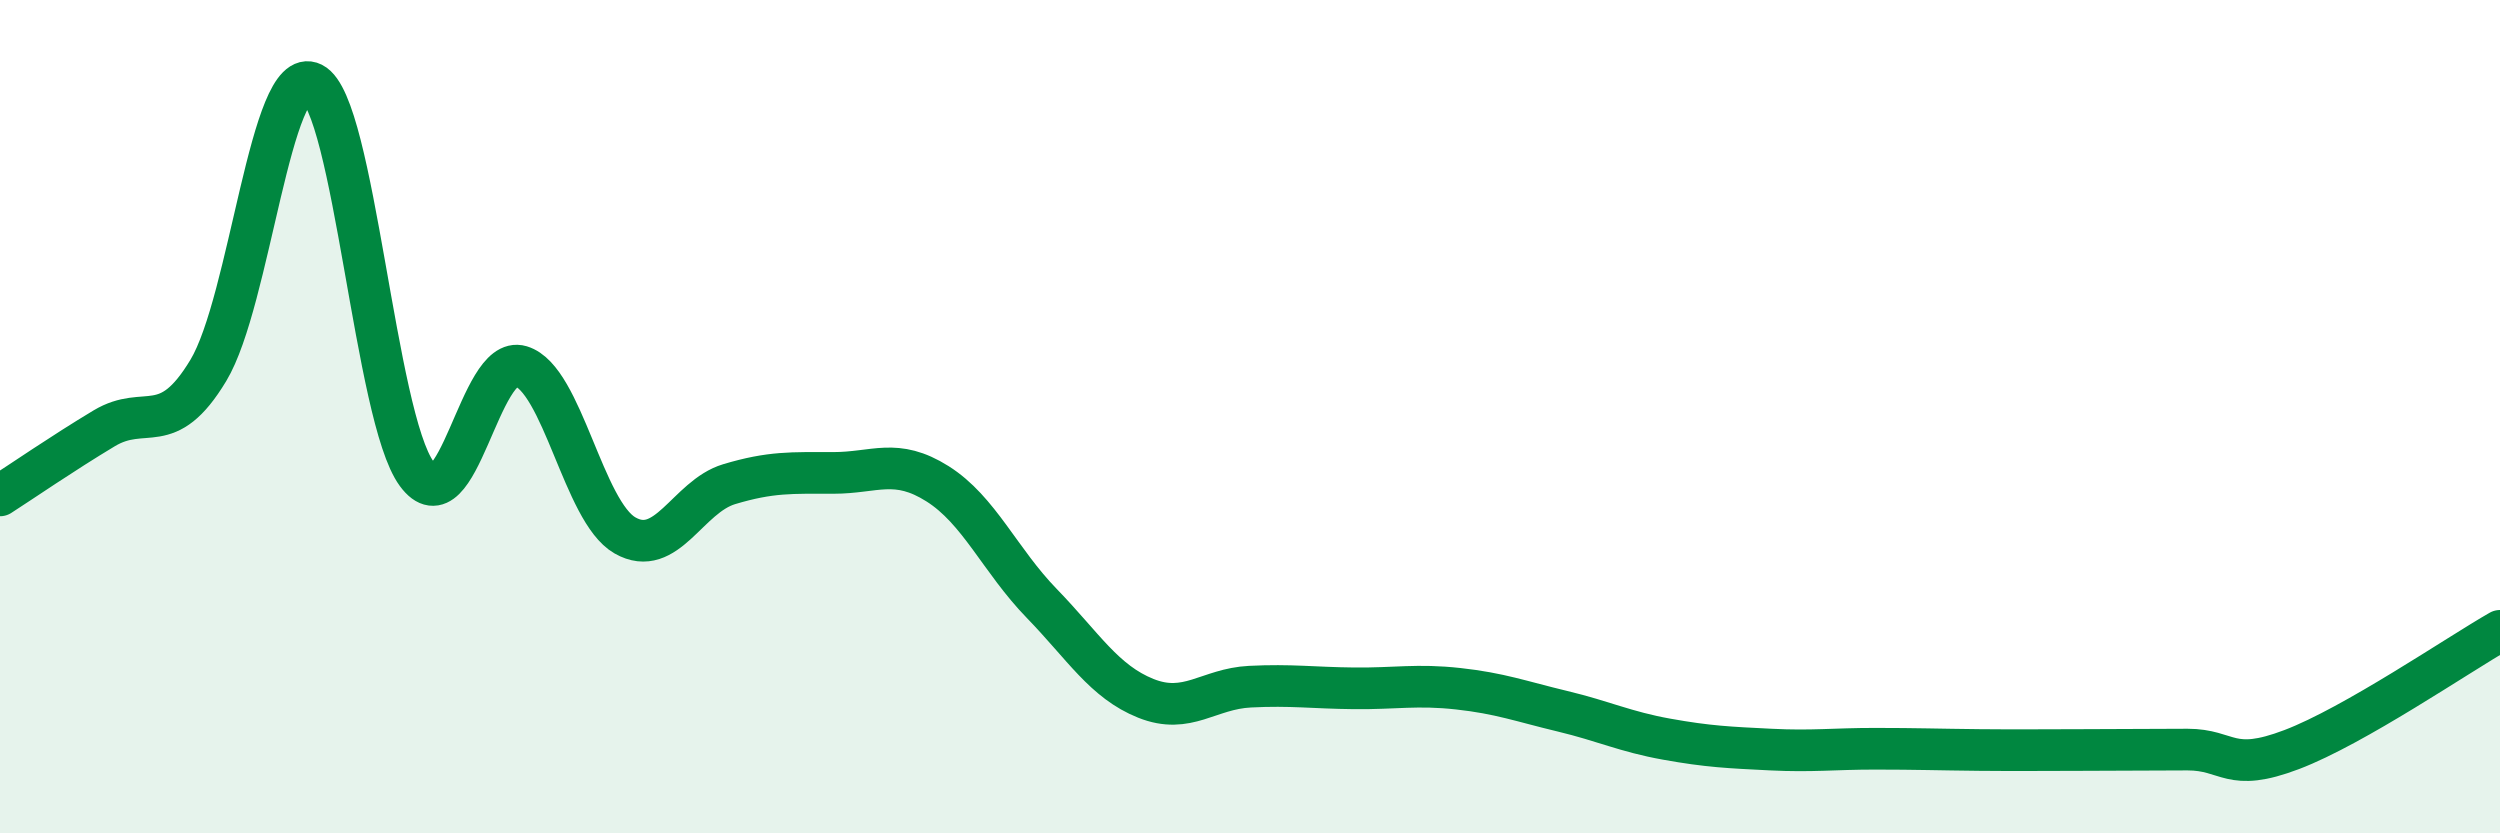
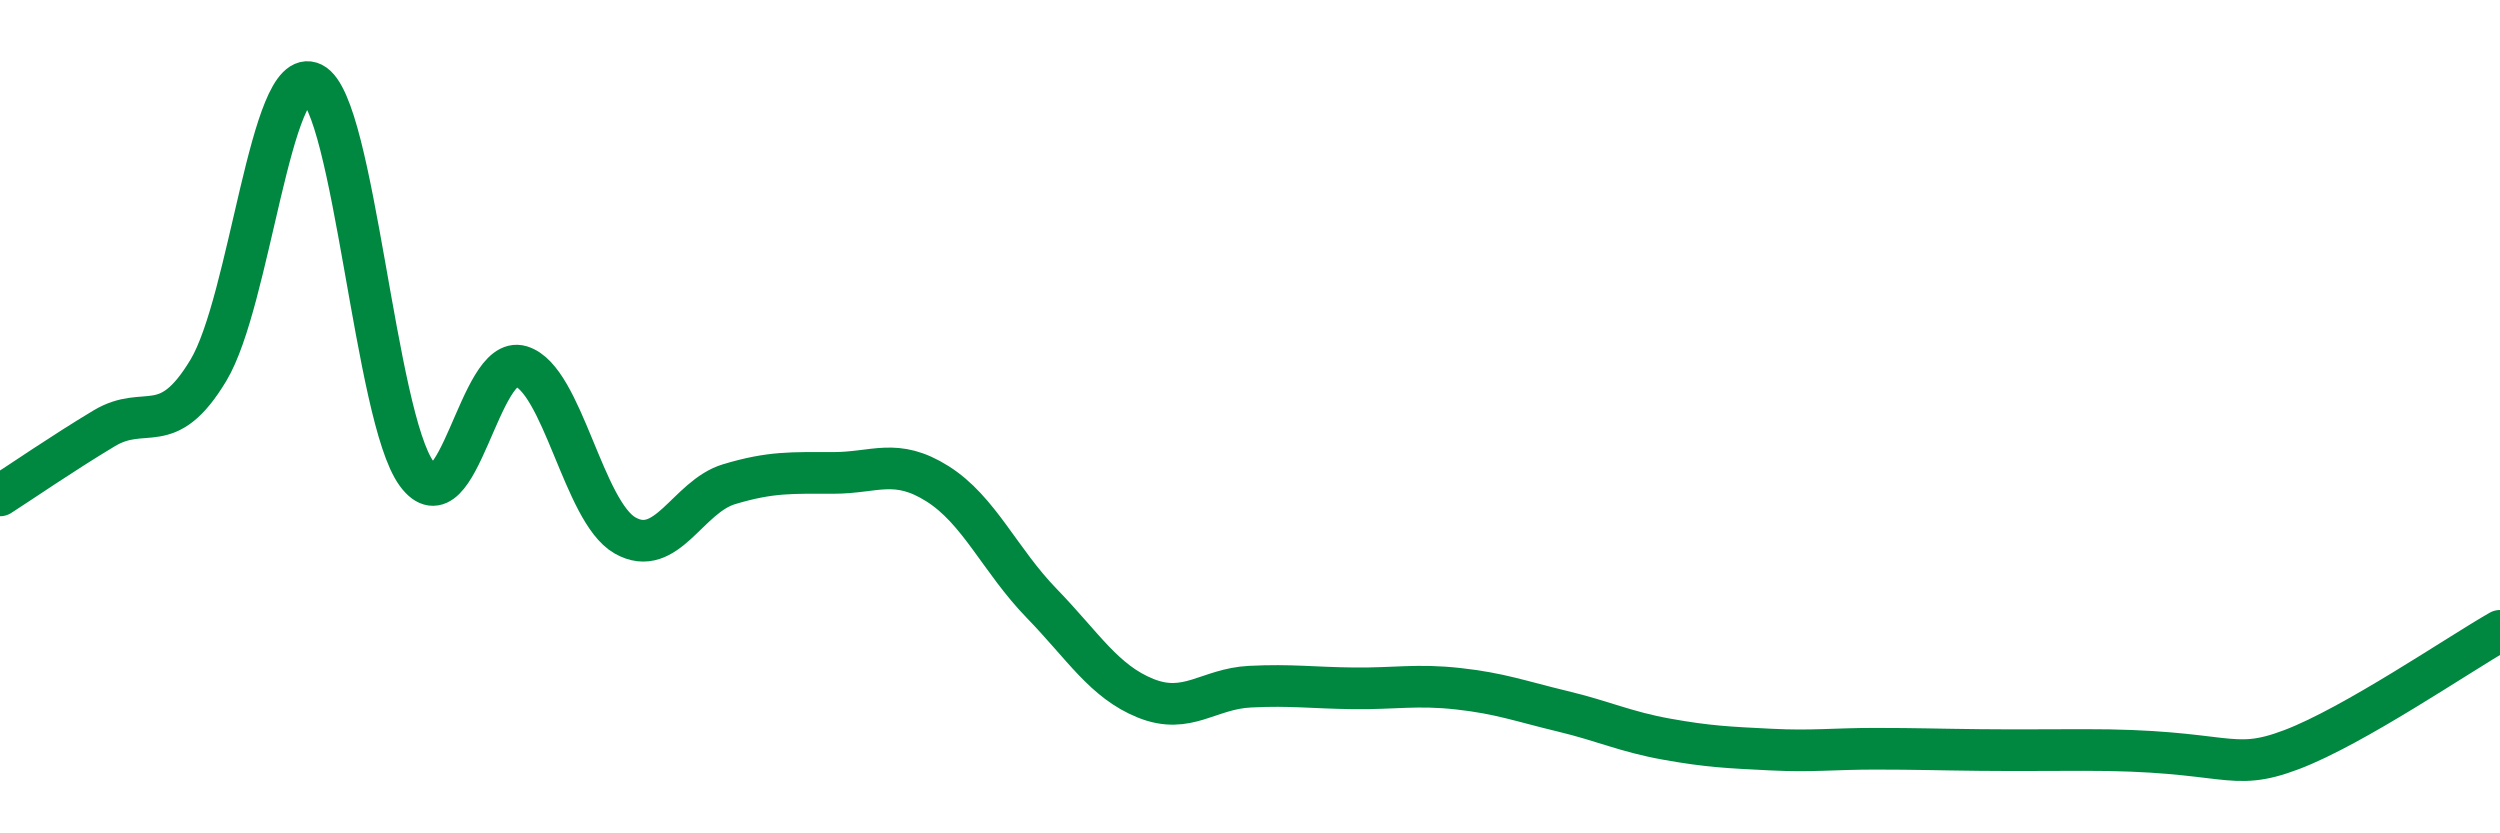
<svg xmlns="http://www.w3.org/2000/svg" width="60" height="20" viewBox="0 0 60 20">
-   <path d="M 0,11.89 C 0.5,11.57 1.5,10.88 2.5,10.28 C 3.5,9.68 4,10.55 5,8.89 C 6,7.23 6.5,1.5 7.5,2 C 8.5,2.5 9,10.01 10,11.37 C 11,12.73 11.5,8.49 12.5,8.79 C 13.5,9.09 14,12.28 15,12.85 C 16,13.42 16.5,11.92 17.5,11.62 C 18.5,11.32 19,11.35 20,11.35 C 21,11.35 21.5,10.98 22.5,11.61 C 23.5,12.24 24,13.45 25,14.48 C 26,15.51 26.5,16.36 27.5,16.76 C 28.5,17.16 29,16.53 30,16.48 C 31,16.43 31.5,16.51 32.5,16.52 C 33.5,16.53 34,16.42 35,16.53 C 36,16.64 36.5,16.83 37.5,17.07 C 38.5,17.31 39,17.56 40,17.74 C 41,17.92 41.5,17.94 42.5,17.99 C 43.5,18.04 44,17.97 45,17.97 C 46,17.97 46.5,17.99 47.5,18 C 48.5,18.01 49,18 50,18 C 51,18 51.5,17.99 52.5,17.99 C 53.5,17.99 53.5,18.56 55,17.99 C 56.5,17.42 59,15.71 60,15.14L60 20L0 20Z" fill="#008740" opacity="0.1" stroke-linecap="round" stroke-linejoin="round" />
-   <path d="M 0,11.89 C 0.5,11.57 1.5,10.88 2.5,10.28 C 3.5,9.68 4,10.55 5,8.89 C 6,7.23 6.5,1.5 7.5,2 C 8.5,2.5 9,10.01 10,11.37 C 11,12.73 11.5,8.49 12.5,8.79 C 13.5,9.09 14,12.28 15,12.85 C 16,13.42 16.5,11.92 17.5,11.62 C 18.5,11.32 19,11.35 20,11.35 C 21,11.35 21.5,10.98 22.5,11.61 C 23.5,12.24 24,13.45 25,14.48 C 26,15.51 26.5,16.36 27.5,16.76 C 28.5,17.16 29,16.53 30,16.48 C 31,16.43 31.5,16.51 32.5,16.52 C 33.5,16.53 34,16.42 35,16.53 C 36,16.64 36.5,16.83 37.5,17.07 C 38.5,17.31 39,17.56 40,17.74 C 41,17.92 41.5,17.94 42.5,17.99 C 43.5,18.04 44,17.97 45,17.97 C 46,17.97 46.5,17.99 47.5,18 C 48.5,18.01 49,18 50,18 C 51,18 51.5,17.99 52.5,17.99 C 53.5,17.99 53.5,18.56 55,17.99 C 56.5,17.42 59,15.71 60,15.14" stroke="#008740" stroke-width="1" fill="none" stroke-linecap="round" stroke-linejoin="round" />
+   <path d="M 0,11.89 C 0.5,11.57 1.5,10.88 2.5,10.28 C 3.5,9.68 4,10.55 5,8.89 C 6,7.23 6.5,1.5 7.5,2 C 8.5,2.5 9,10.01 10,11.37 C 11,12.73 11.5,8.49 12.5,8.79 C 13.5,9.09 14,12.28 15,12.85 C 16,13.42 16.5,11.92 17.5,11.62 C 18.5,11.32 19,11.35 20,11.35 C 21,11.35 21.5,10.98 22.5,11.61 C 23.5,12.24 24,13.45 25,14.48 C 26,15.51 26.5,16.36 27.5,16.76 C 28.5,17.16 29,16.53 30,16.48 C 31,16.43 31.5,16.51 32.5,16.52 C 33.5,16.53 34,16.42 35,16.53 C 36,16.64 36.5,16.83 37.5,17.07 C 38.5,17.31 39,17.56 40,17.74 C 41,17.92 41.5,17.94 42.5,17.99 C 43.5,18.04 44,17.97 45,17.97 C 46,17.97 46.5,17.99 47.5,18 C 48.5,18.01 49,18 50,18 C 53.5,17.99 53.5,18.56 55,17.99 C 56.5,17.42 59,15.71 60,15.14" stroke="#008740" stroke-width="1" fill="none" stroke-linecap="round" stroke-linejoin="round" />
</svg>